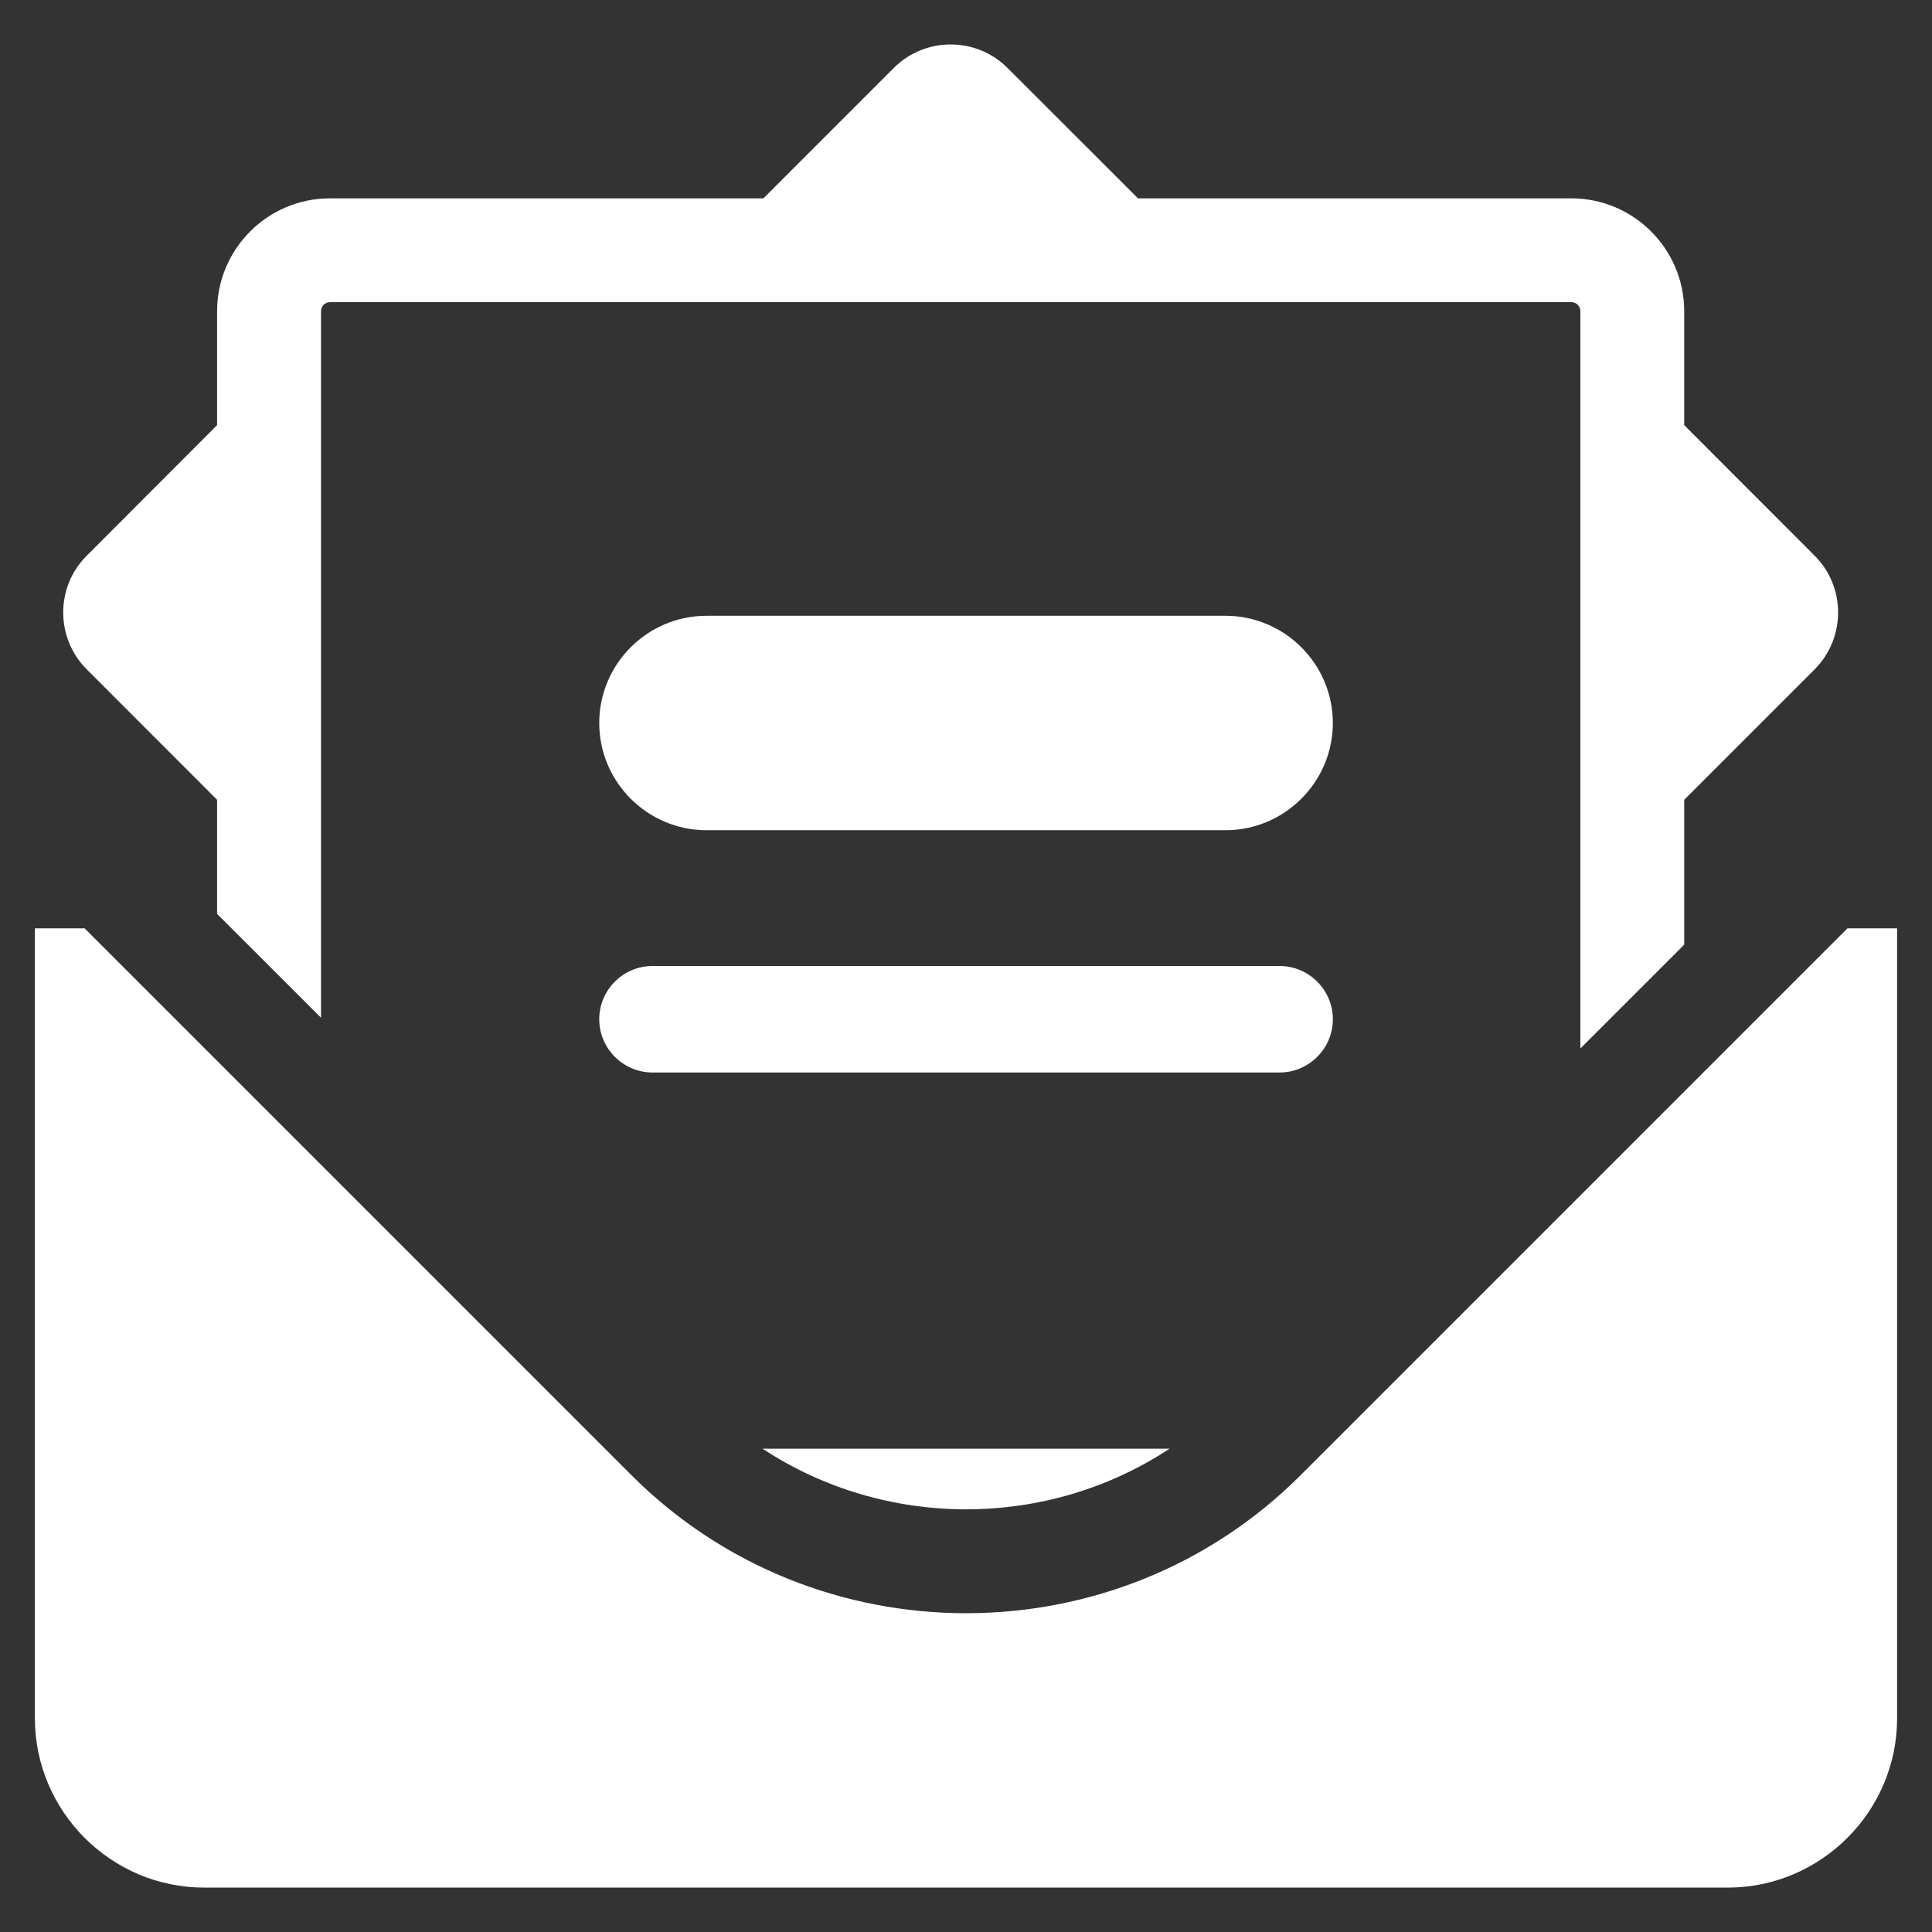
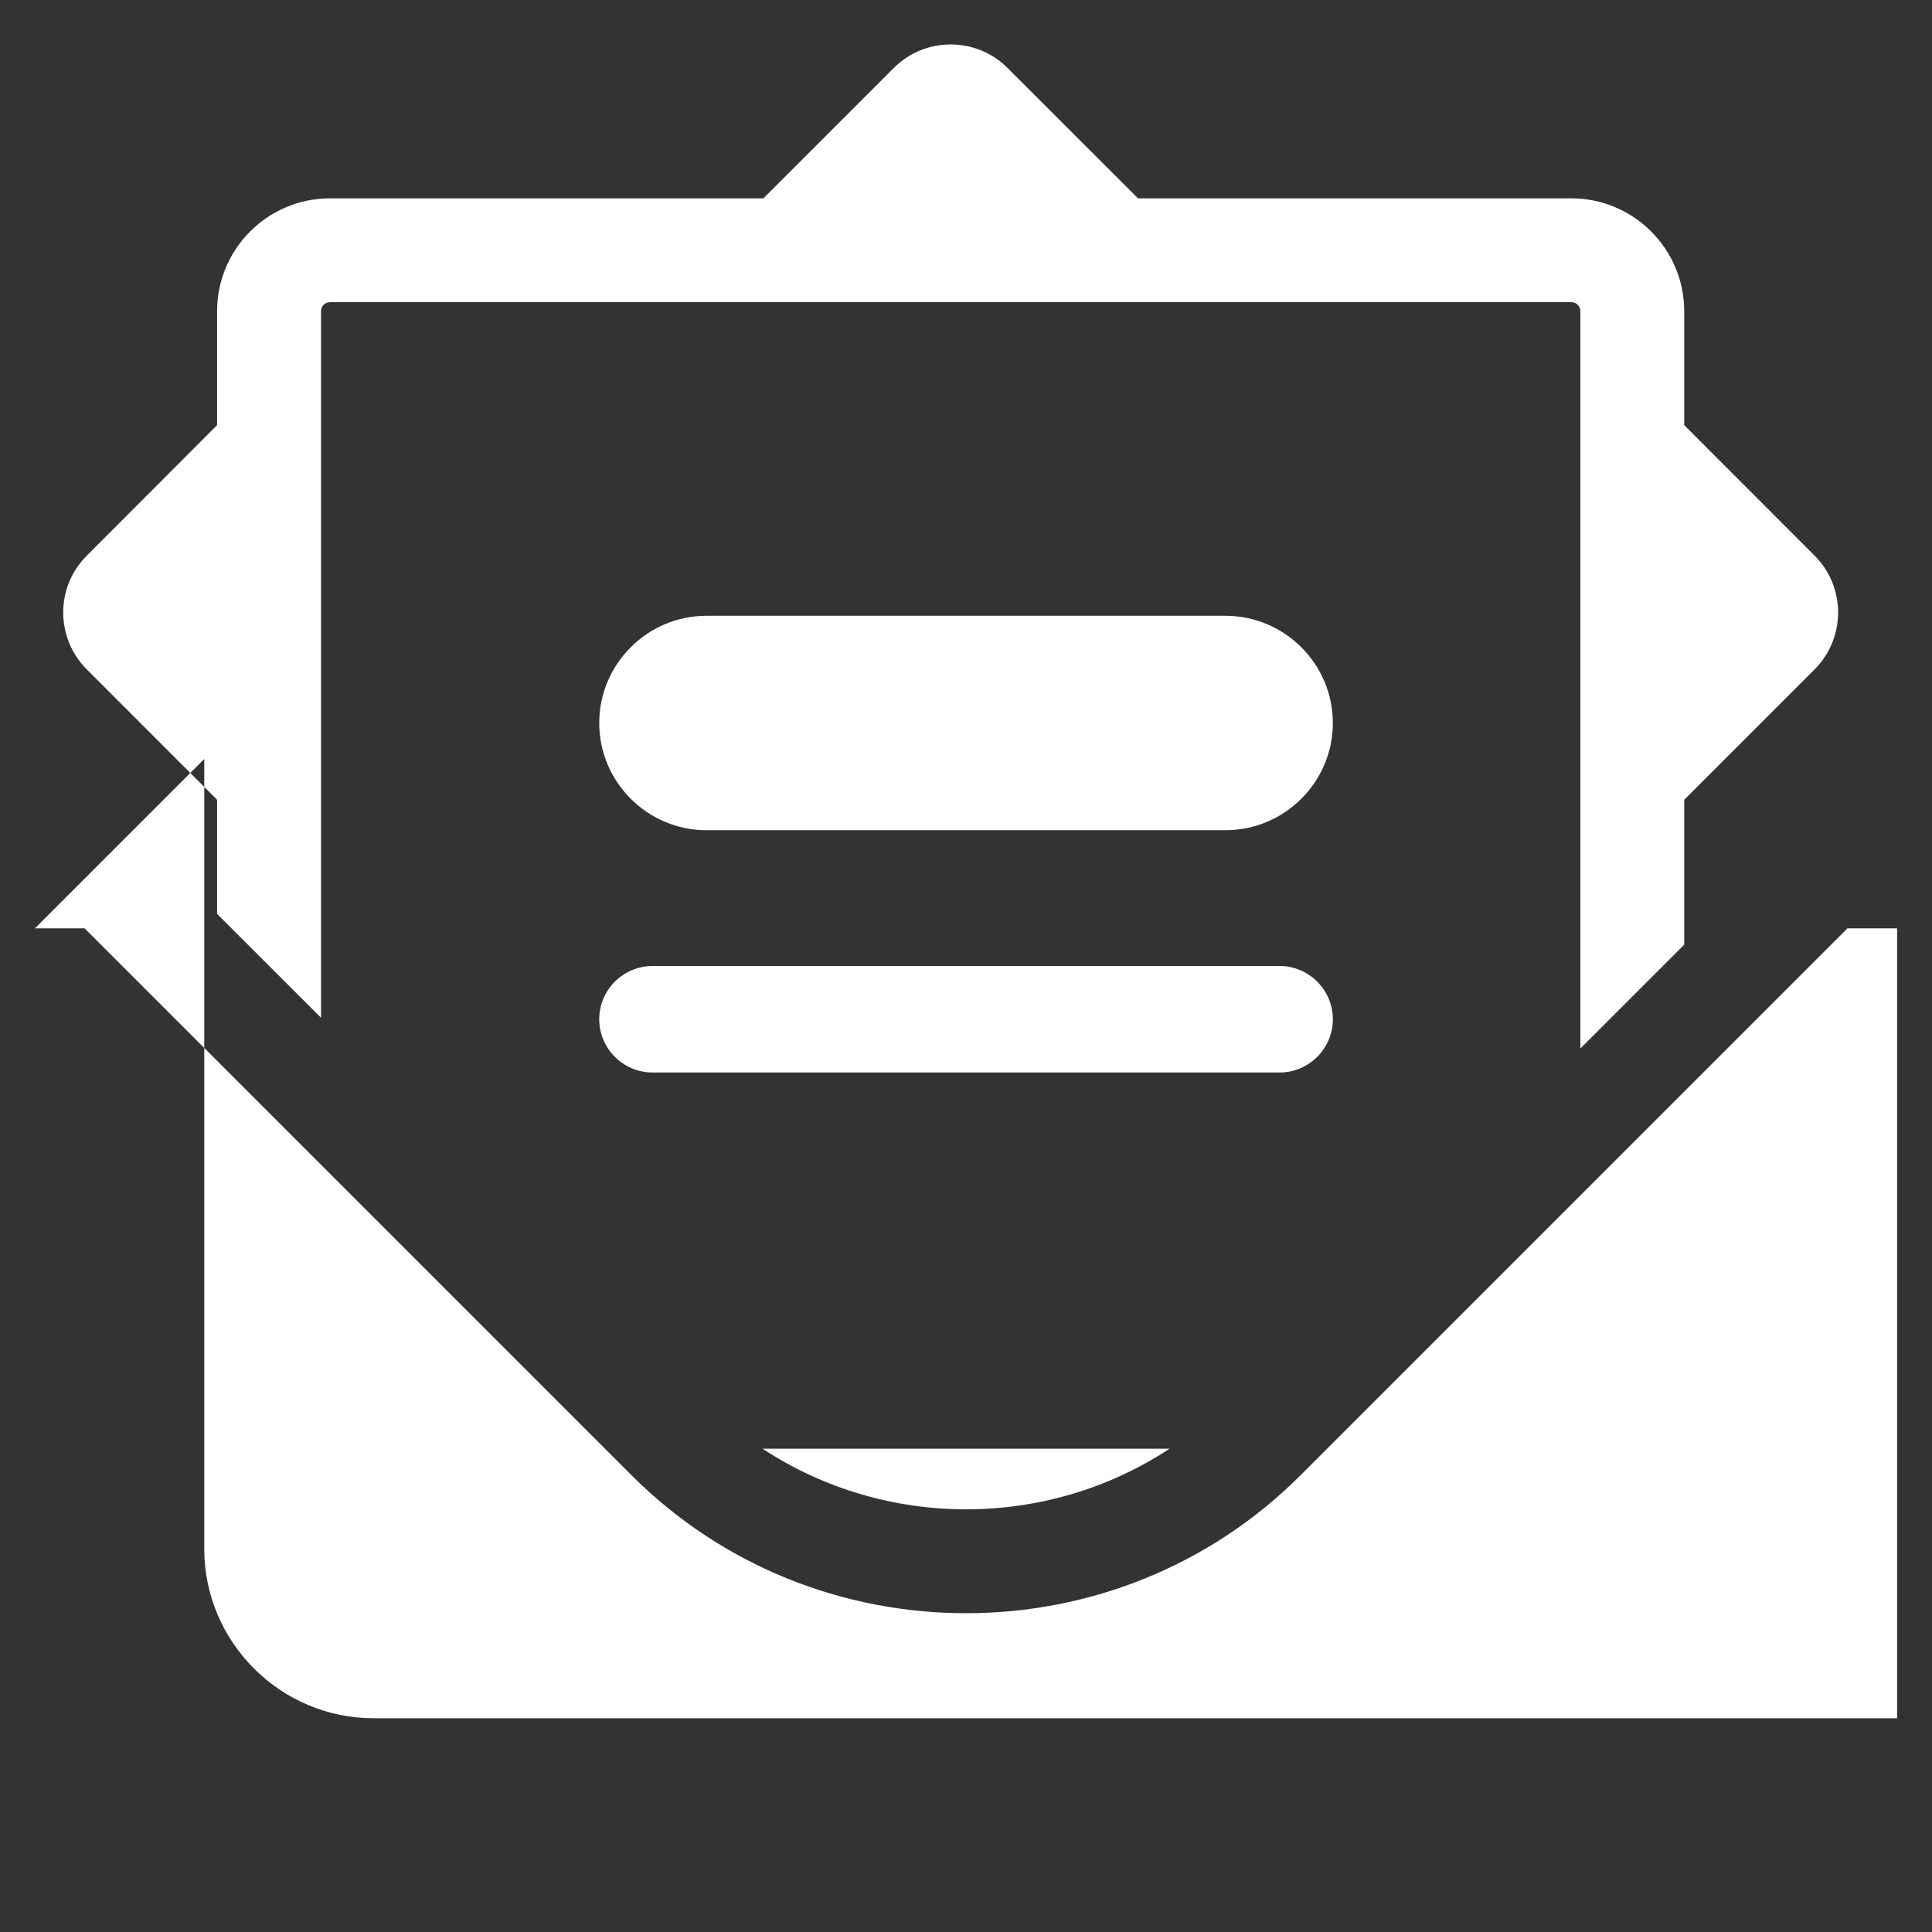
<svg xmlns="http://www.w3.org/2000/svg" xml:space="preserve" width="2.032mm" height="2.032mm" version="1.1" style="shape-rendering:geometricPrecision; text-rendering:geometricPrecision; image-rendering:optimizeQuality; fill-rule:evenodd; clip-rule:evenodd" viewBox="0 0 203.18 203.18">
  <rect x="0" y="0" width="203.18" height="203.18" fill="#333333" stroke="none" />
  <defs>
    <style type="text/css">
   
    .fil0 {fill:white}
   
  </style>
  </defs>
  <g id="Camada_x0020_1">
-     <path class="fil0" d="M3.67 97.63l5.23 0 57.52 57.52c19.35,19.34 51.01,19.34 70.35,0l57.52 -57.52 5.22 0 0 83.07c0,9.8 -8.01,17.81 -17.81,17.81l-160.23 0c-9.79,0 -17.8,-8.01 -17.8,-17.81l0 -83.07zm64.95 3.96l65.95 0c3.08,0 5.6,2.52 5.6,5.59l0 0.02c0,3.07 -2.52,5.59 -5.6,5.59l-65.95 0c-3.08,0 -5.6,-2.52 -5.6,-5.59l0 -0.02c0,-3.07 2.52,-5.59 5.6,-5.59zm122.21 -43.16l-13.71 -13.72 0 -11.99c0,-6.54 -5.33,-11.86 -11.86,-11.86l-45.58 0 -13.72 -13.71c-3.29,-3.3 -8.67,-3.3 -11.97,0l-13.71 13.71 -45.59 0c-6.53,0 -11.86,5.32 -11.86,11.86l0 11.99 -13.7 13.72c-3.31,3.29 -3.31,8.67 0,11.97l13.7 13.71 0 12 10.93 10.92 0 -74.31c0,-0.52 0.42,-0.94 0.93,-0.94l130.57 0c0.52,0 0.94,0.42 0.94,0.94l0 77.55 10.92 -10.92 0 -15.24 13.71 -13.71c3.3,-3.3 3.3,-8.68 0,-11.97zm-67.83 93.92l-42.81 0c12.91,8.5 29.91,8.51 42.81,0zm-48.71 -87.59l54.6 0c6.2,0 11.28,5.07 11.28,11.27l0 0.01c0,6.2 -5.08,11.27 -11.28,11.27l-54.6 0c-6.2,0 -11.27,-5.07 -11.27,-11.27l0 -0.01c0,-6.2 5.07,-11.27 11.27,-11.27z" />
+     <path class="fil0" d="M3.67 97.63l5.23 0 57.52 57.52c19.35,19.34 51.01,19.34 70.35,0l57.52 -57.52 5.22 0 0 83.07l-160.23 0c-9.79,0 -17.8,-8.01 -17.8,-17.81l0 -83.07zm64.95 3.96l65.95 0c3.08,0 5.6,2.52 5.6,5.59l0 0.02c0,3.07 -2.52,5.59 -5.6,5.59l-65.95 0c-3.08,0 -5.6,-2.52 -5.6,-5.59l0 -0.02c0,-3.07 2.52,-5.59 5.6,-5.59zm122.21 -43.16l-13.71 -13.72 0 -11.99c0,-6.54 -5.33,-11.86 -11.86,-11.86l-45.58 0 -13.72 -13.71c-3.29,-3.3 -8.67,-3.3 -11.97,0l-13.71 13.71 -45.59 0c-6.53,0 -11.86,5.32 -11.86,11.86l0 11.99 -13.7 13.72c-3.31,3.29 -3.31,8.67 0,11.97l13.7 13.71 0 12 10.93 10.92 0 -74.31c0,-0.52 0.42,-0.94 0.93,-0.94l130.57 0c0.52,0 0.94,0.42 0.94,0.94l0 77.55 10.92 -10.92 0 -15.24 13.71 -13.71c3.3,-3.3 3.3,-8.68 0,-11.97zm-67.83 93.92l-42.81 0c12.91,8.5 29.91,8.51 42.81,0zm-48.71 -87.59l54.6 0c6.2,0 11.28,5.07 11.28,11.27l0 0.01c0,6.2 -5.08,11.27 -11.28,11.27l-54.6 0c-6.2,0 -11.27,-5.07 -11.27,-11.27l0 -0.01c0,-6.2 5.07,-11.27 11.27,-11.27z" />
  </g>
</svg>